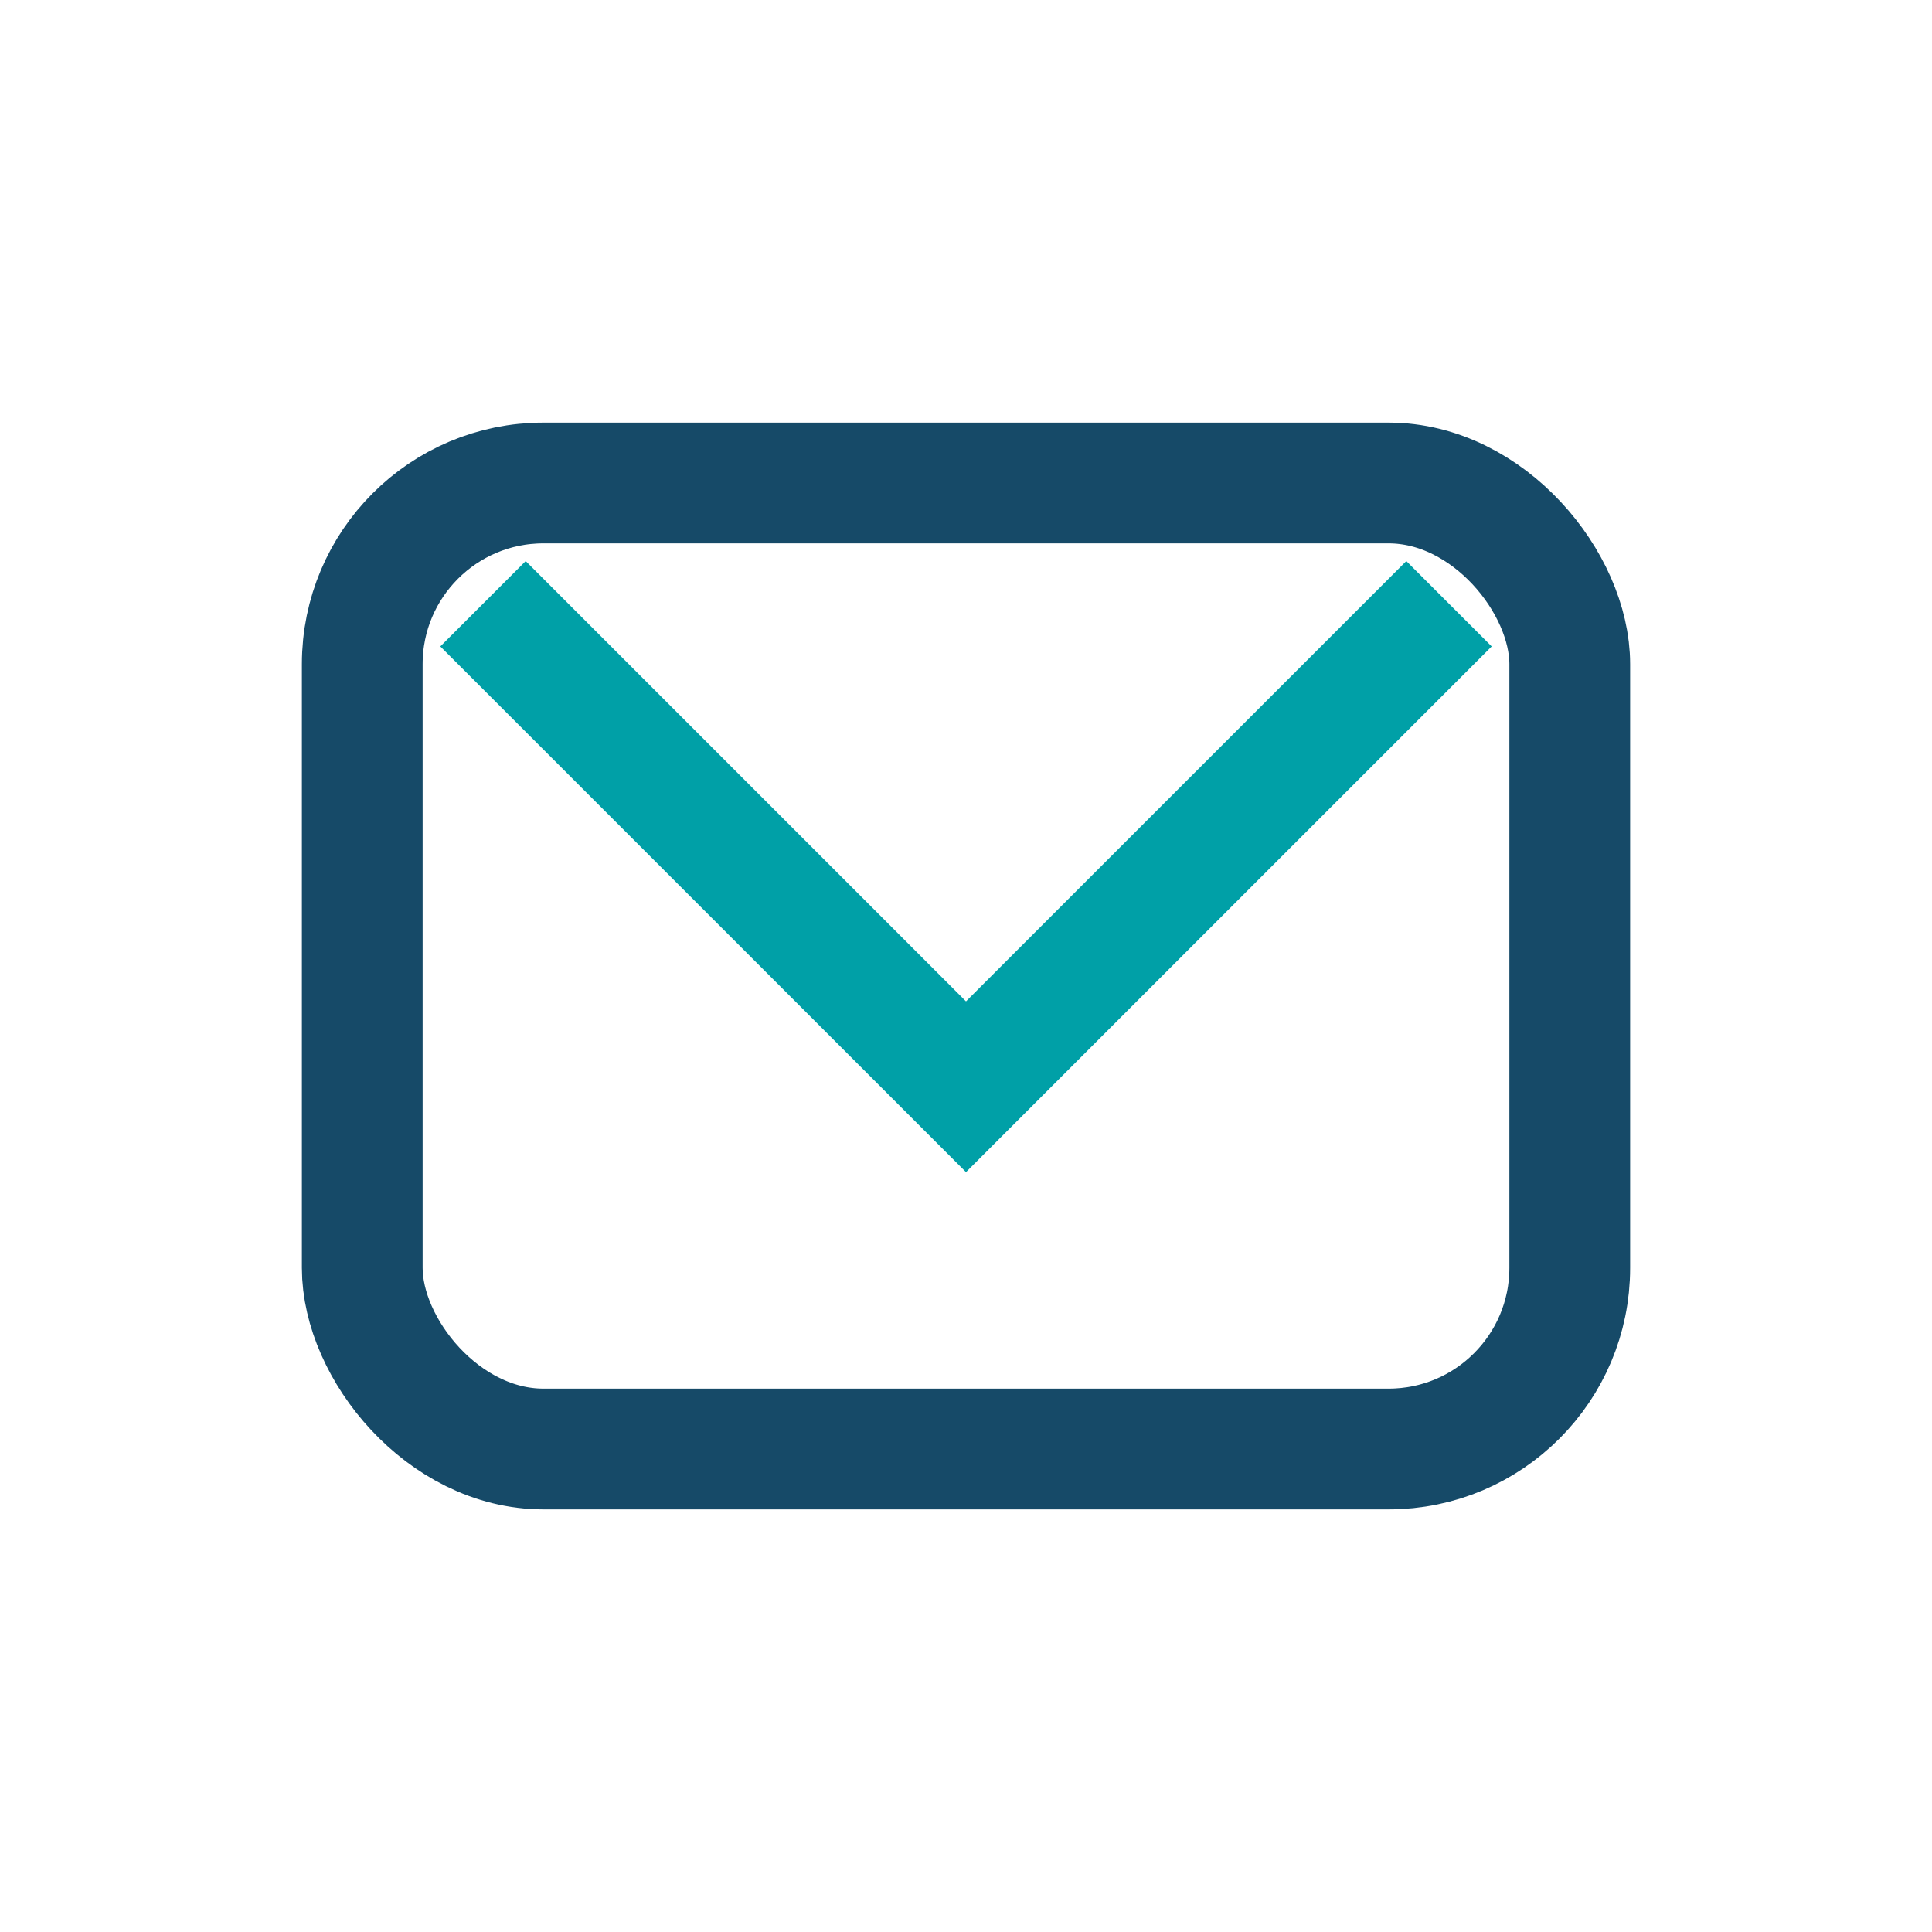
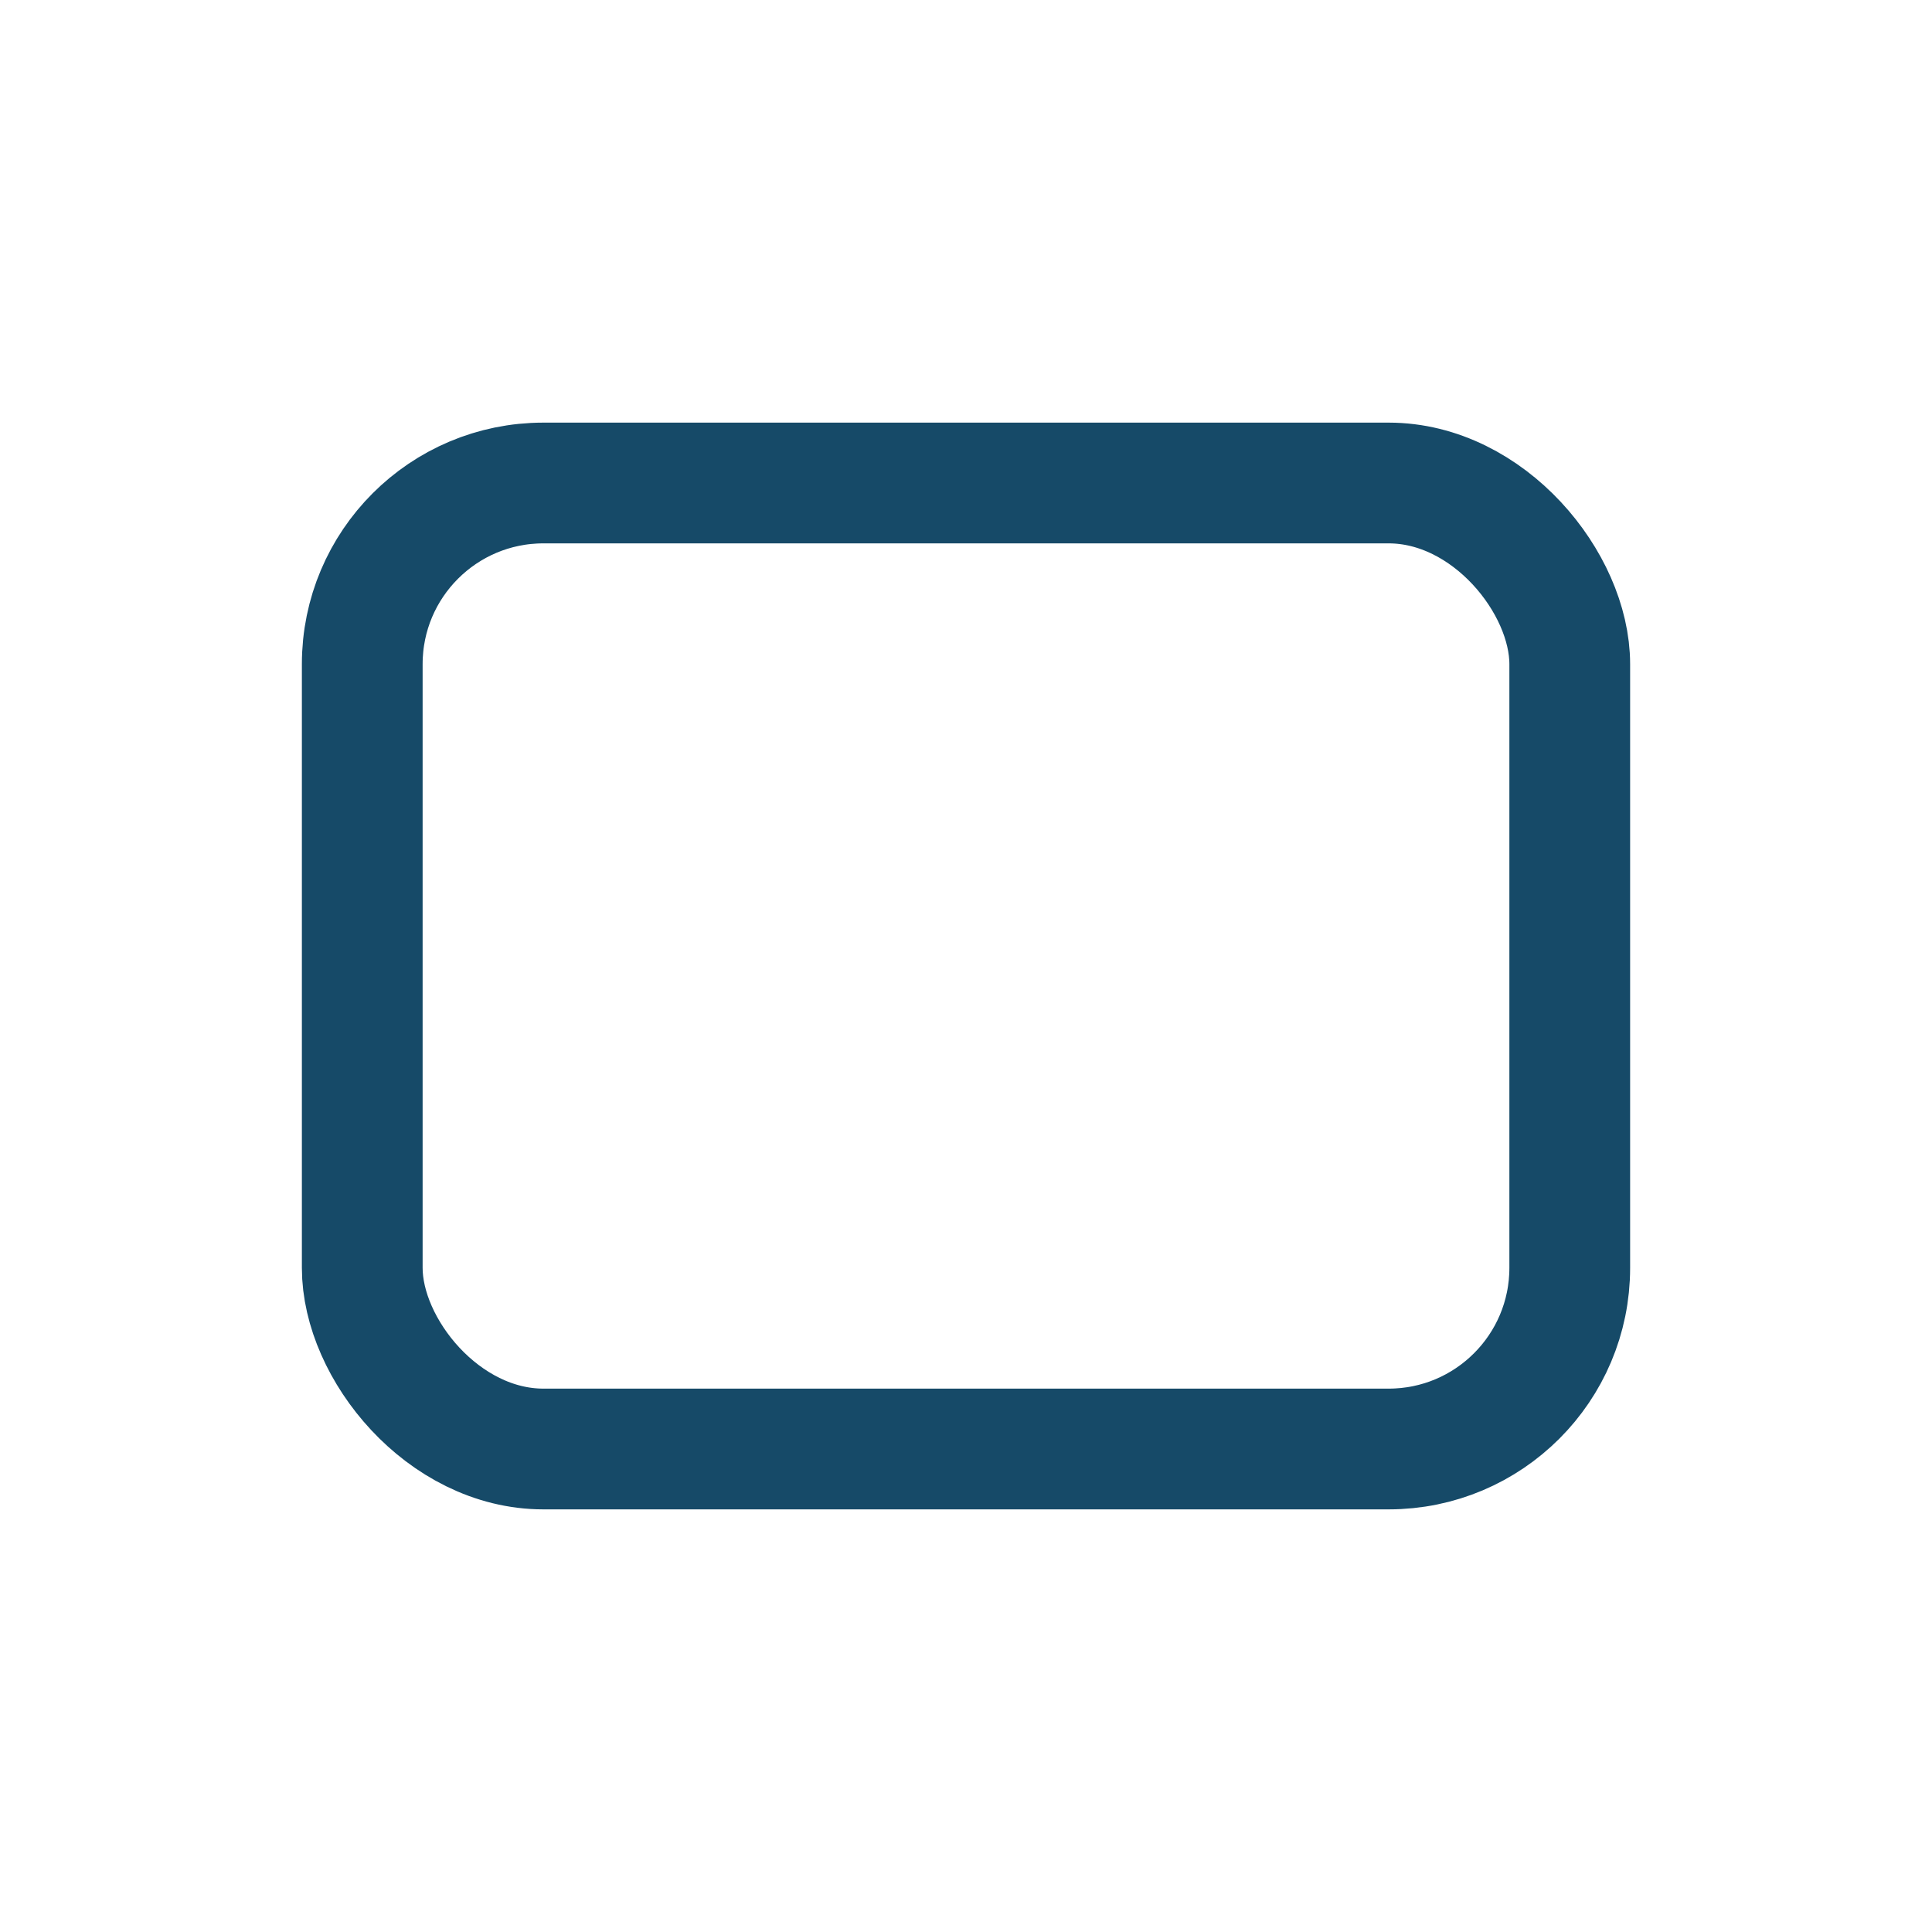
<svg xmlns="http://www.w3.org/2000/svg" width="32" height="32" viewBox="0 0 32 32">
  <rect x="6" y="8" width="20" height="16" rx="3" fill="none" stroke="#164A68" stroke-width="2" />
-   <path d="M8 10l8 8 8-8" stroke="#00A0A7" stroke-width="2" fill="none" />
</svg>